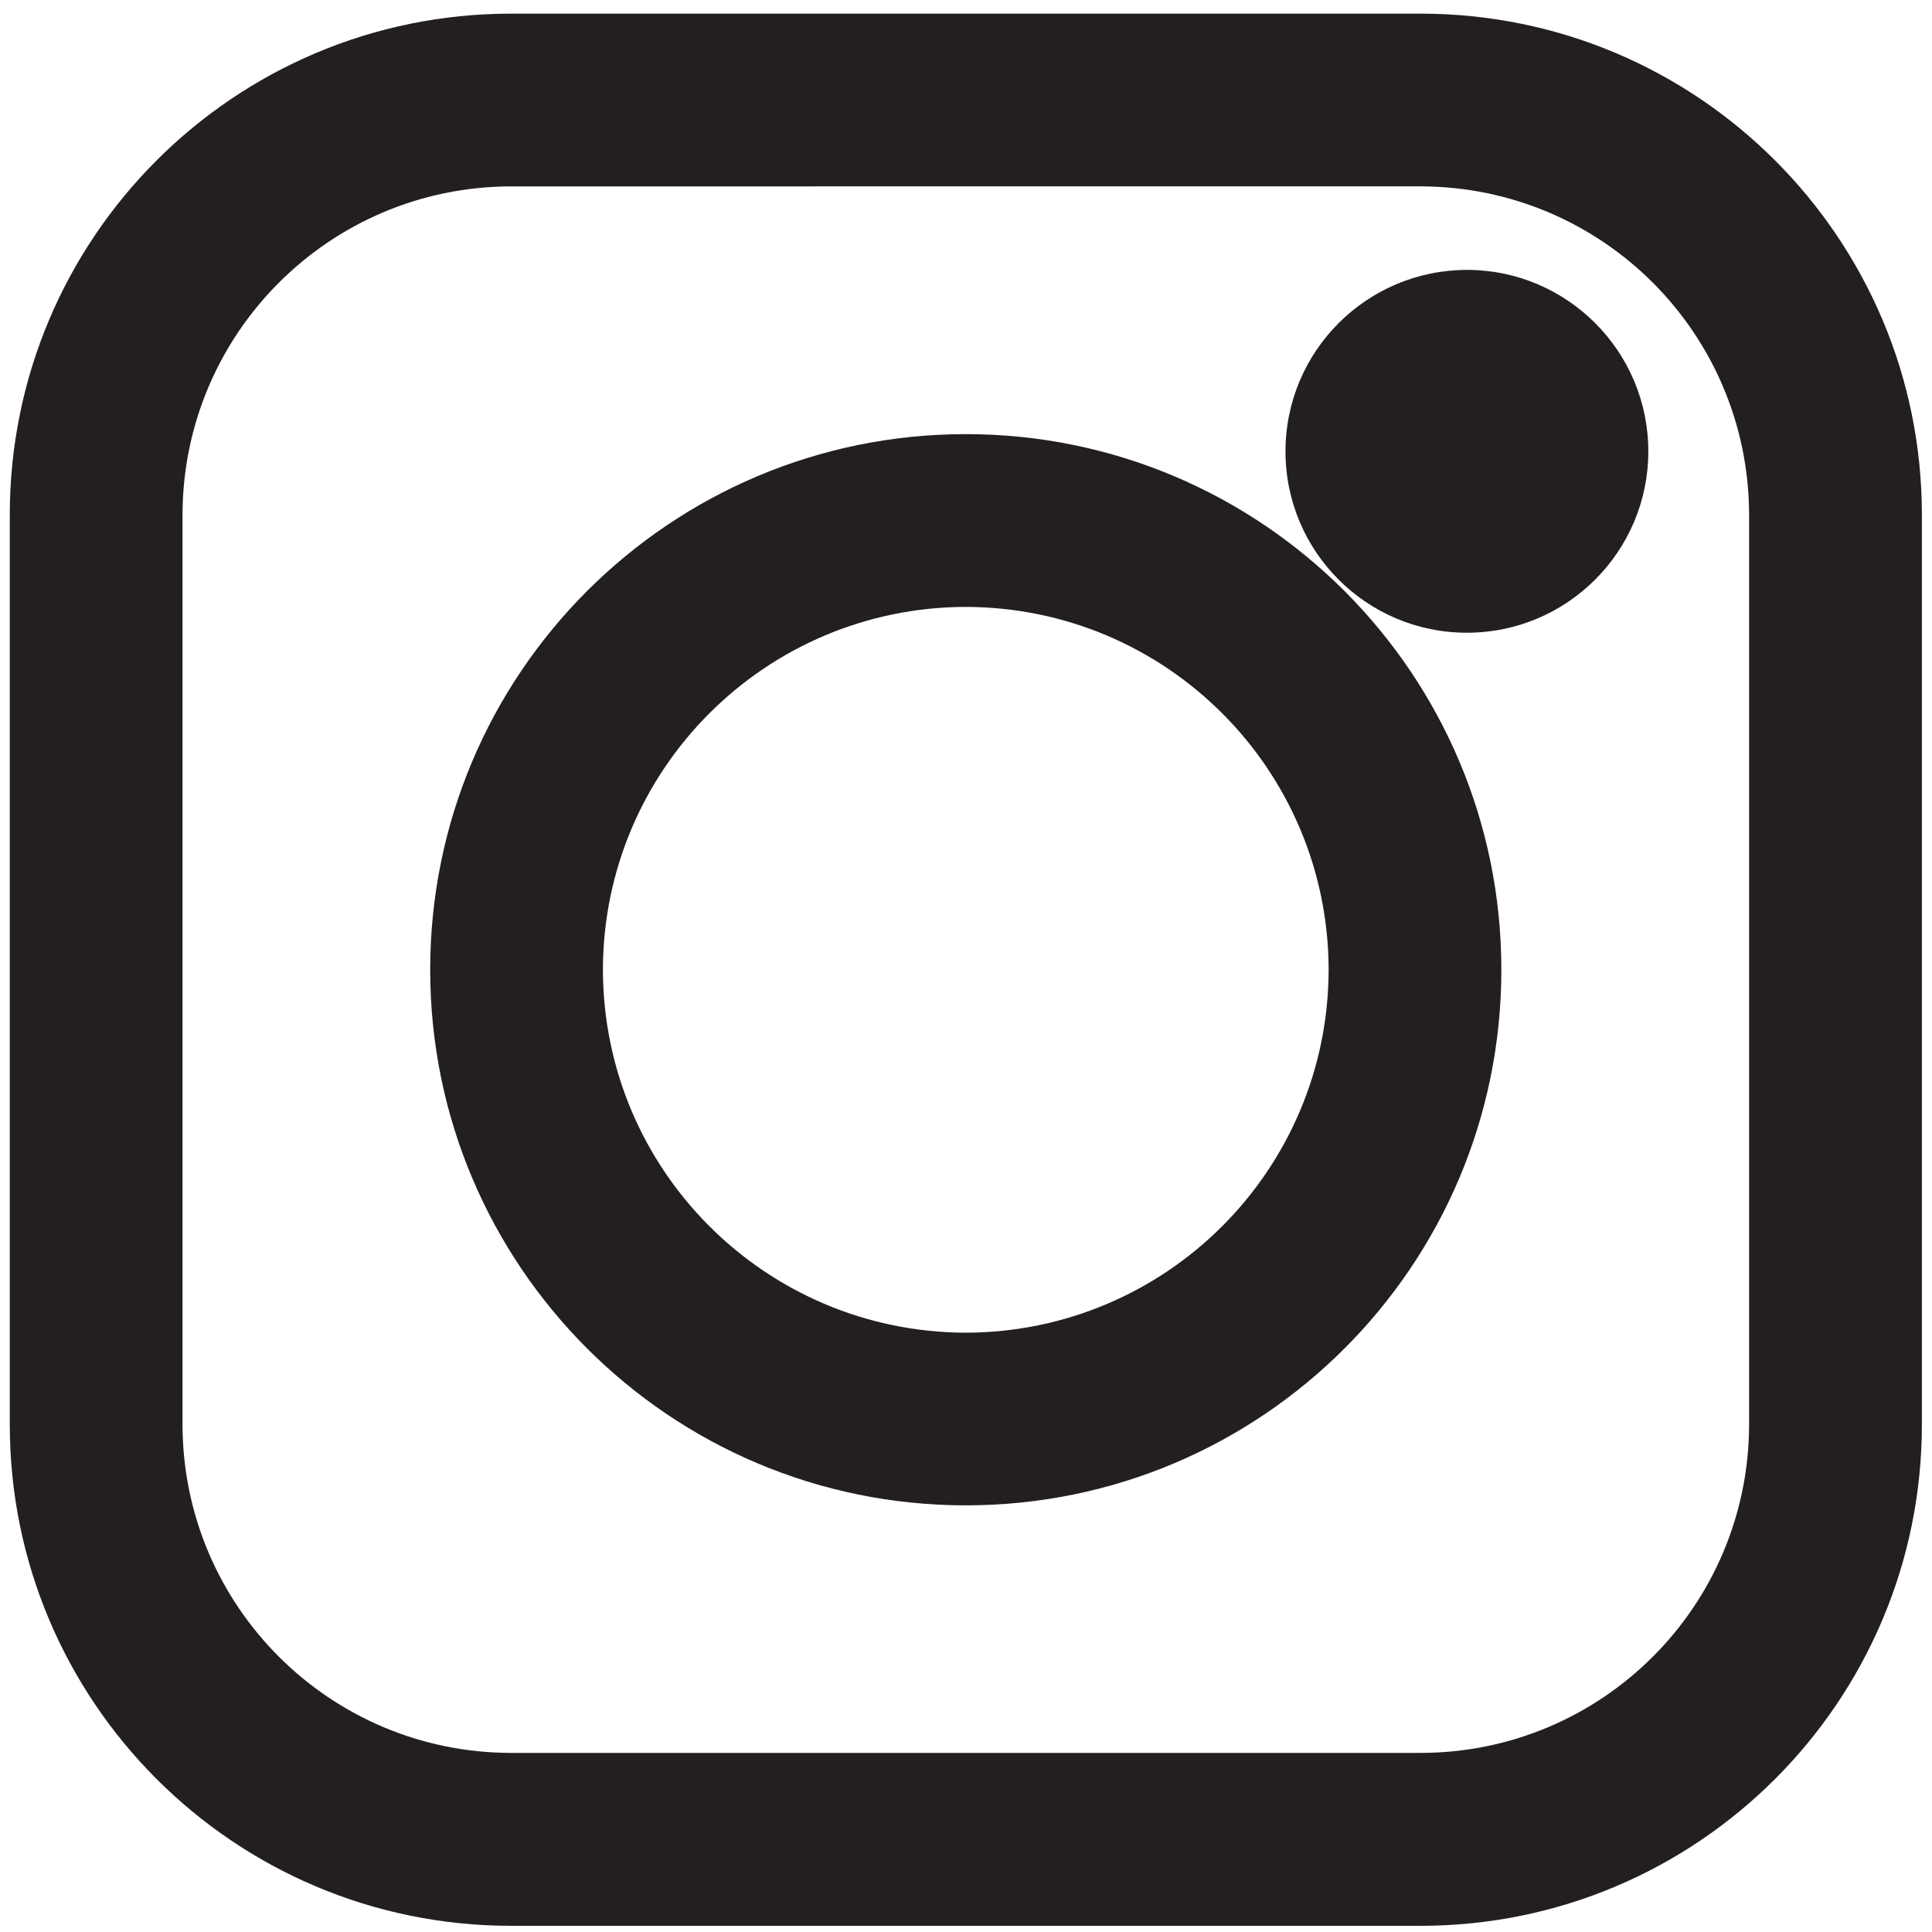
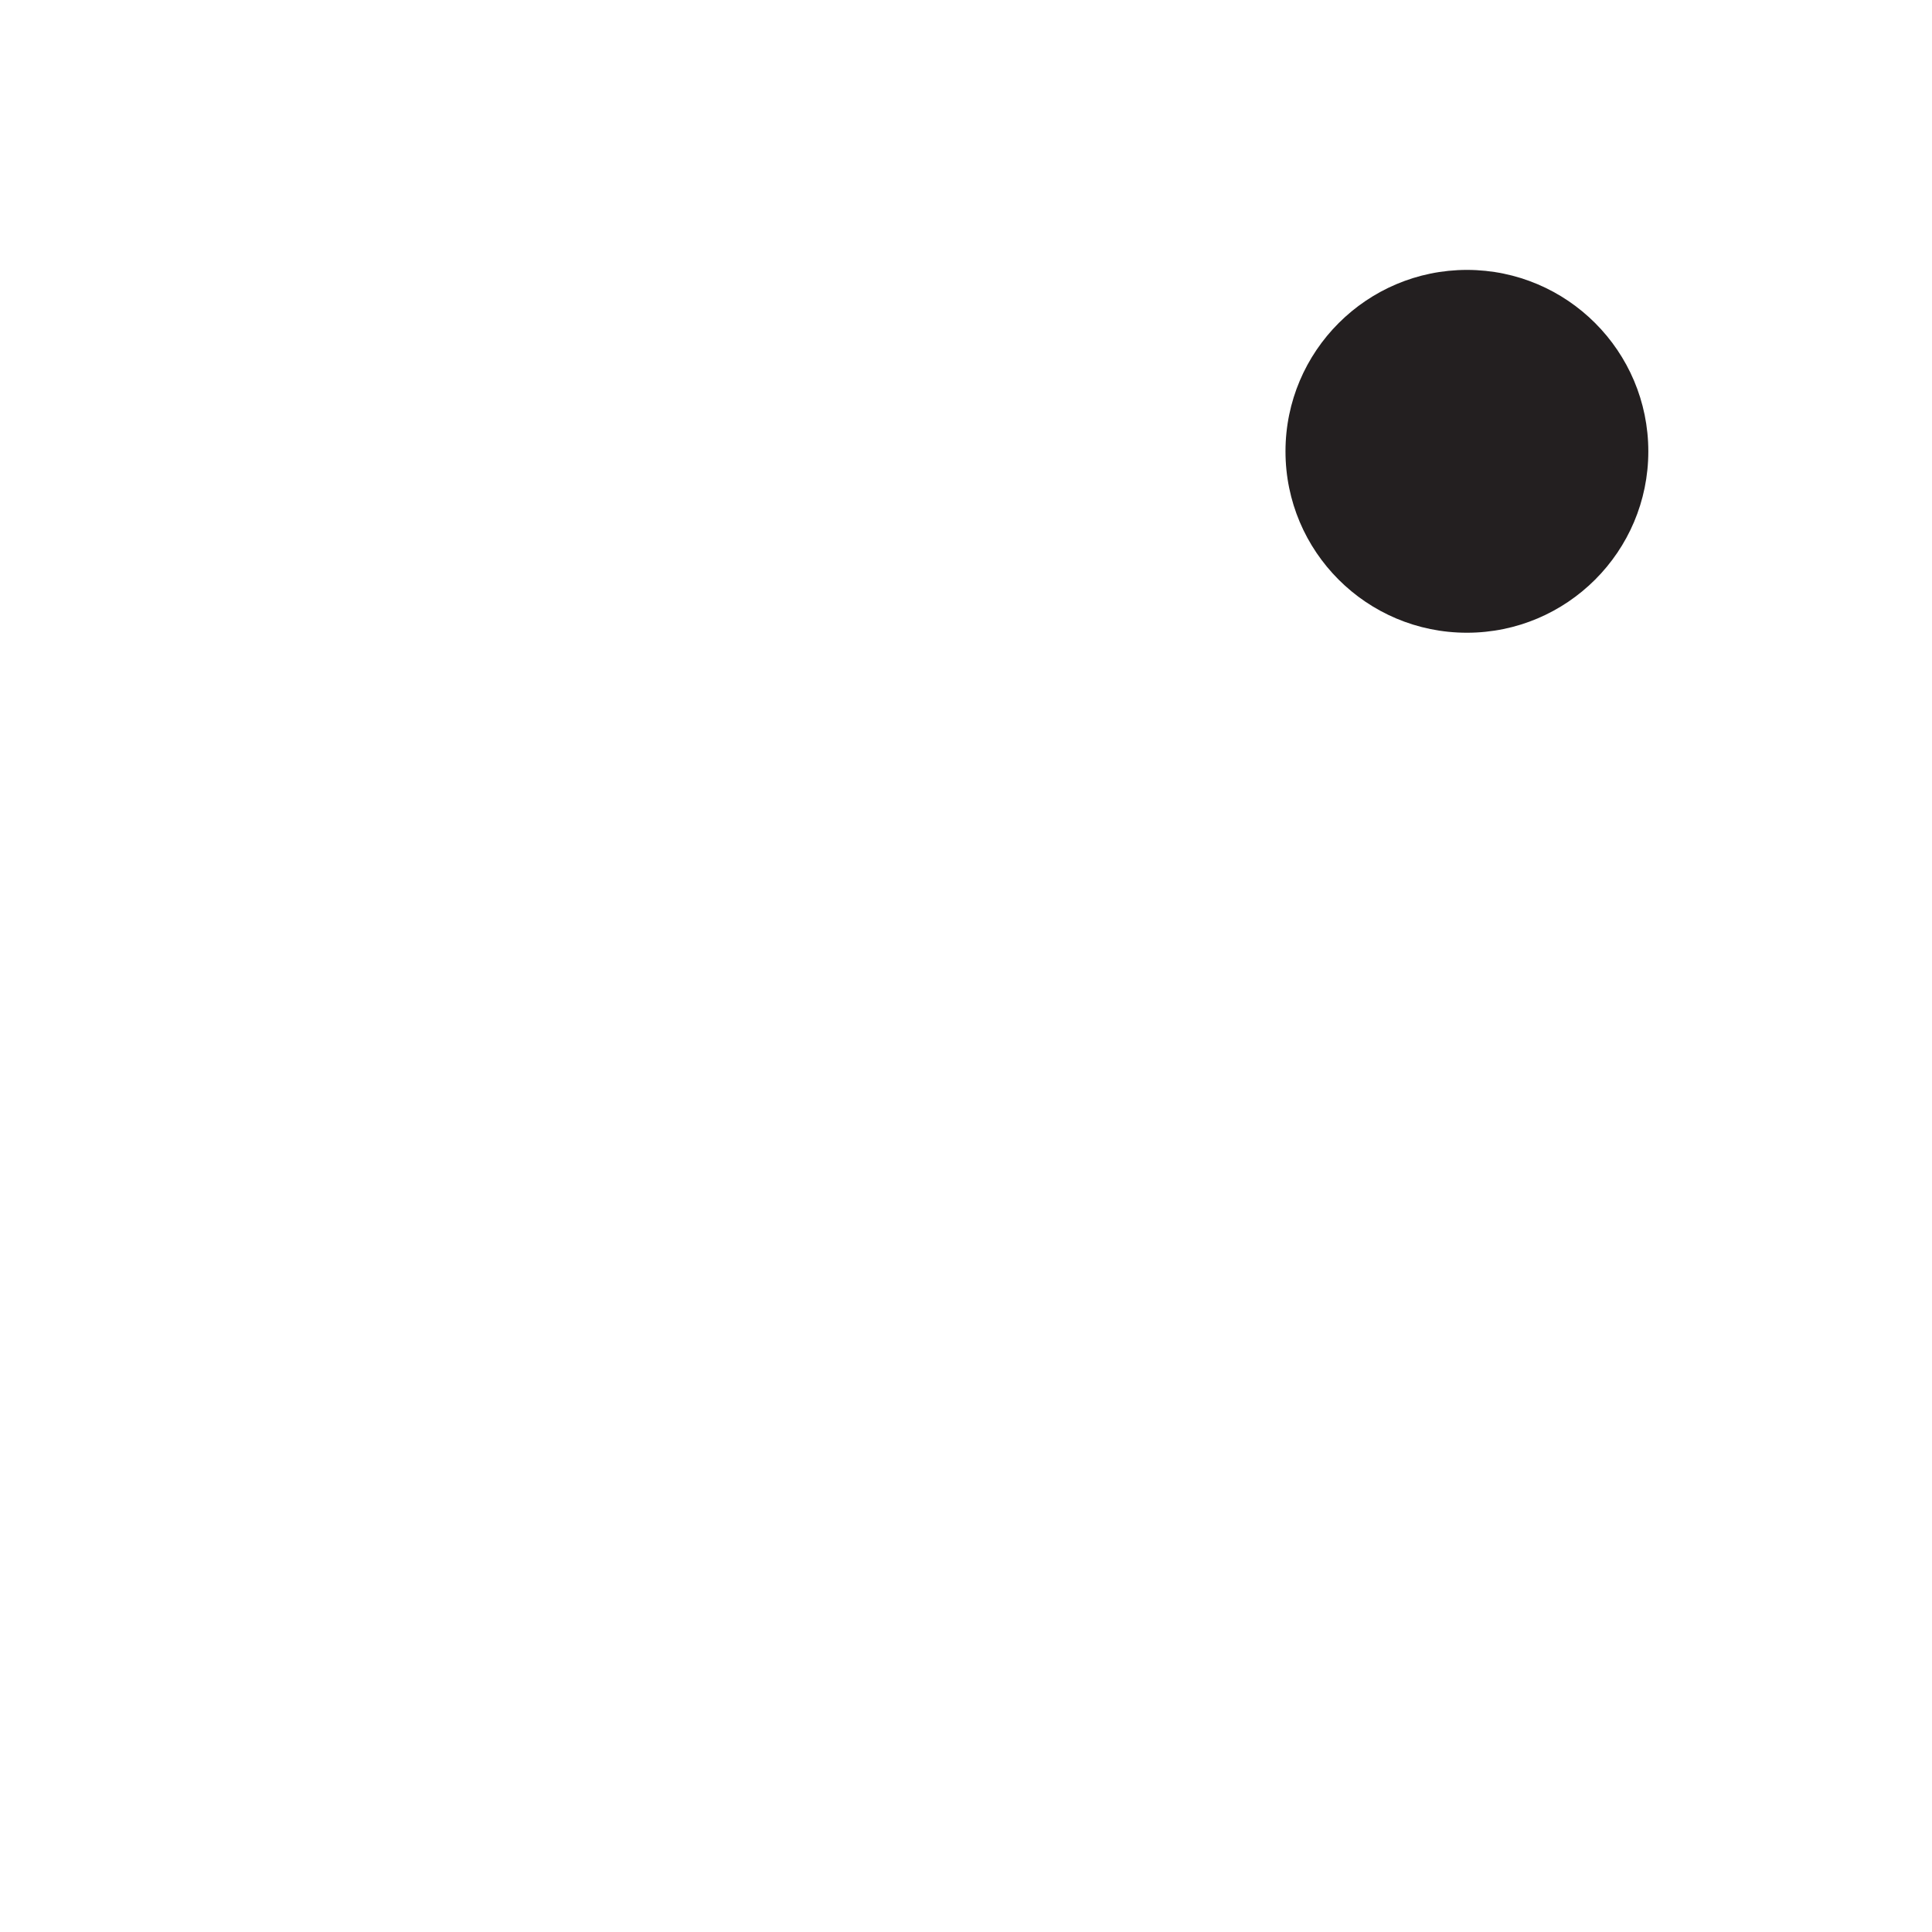
<svg xmlns="http://www.w3.org/2000/svg" version="1.1" x="0px" y="0px" width="30px" height="30px" viewBox="-0.152 -0.212 30 30" enable-background="new -0.152 -0.212 30 30" xml:space="preserve">
  <defs>
</defs>
-   <path fill="none" d="M28.351,21.909c0,3.557-2.884,6.441-6.44,6.441H7.78c-3.556,0-6.439-2.885-6.439-6.441V7.781  c0-3.557,2.883-6.438,6.439-6.438h14.13c3.557,0,6.44,2.882,6.44,6.438V21.909z" />
-   <path fill="#231F20" d="M7.781,29.692C3.483,29.69,0,26.208,0,21.909l0,0V7.781C0,3.484,3.483,0.001,7.781,0l0,0H21.91  c4.297,0.001,7.78,3.484,7.781,7.781l0,0v14.128c-0.001,4.299-3.484,7.781-7.781,7.783l0,0H7.781L7.781,29.692z M2.682,7.781v14.128  c0.005,2.816,2.284,5.094,5.099,5.098l0,0H21.91c2.817-0.004,5.093-2.281,5.098-5.098l0,0V7.781  c-0.005-2.815-2.28-5.093-5.098-5.099l0,0H7.781C4.966,2.688,2.688,4.965,2.682,7.781L2.682,7.781z" />
  <circle fill="none" cx="14.845" cy="14.846" r="6.976" />
-   <path fill="#231F20" d="M6.528,14.846c0-4.594,3.724-8.316,8.317-8.317l0,0c4.594,0.001,8.316,3.724,8.316,8.317l0,0  c0,4.593-3.723,8.317-8.316,8.317l0,0C10.252,23.163,6.528,19.438,6.528,14.846L6.528,14.846z M9.21,14.846  c0.006,3.112,2.523,5.628,5.635,5.636l0,0c3.111-0.008,5.628-2.523,5.634-5.636l0,0c-0.006-3.111-2.522-5.628-5.634-5.634l0,0  C11.733,9.218,9.216,11.735,9.21,14.846L9.21,14.846z" />
  <circle fill="#231F20" cx="22.626" cy="6.797" r="2.548" />
  <path fill="#231F20" d="M19.809,6.797c0-1.556,1.263-2.817,2.818-2.818l0,0c1.554,0.001,2.816,1.262,2.816,2.818l0,0  c0,1.555-1.263,2.816-2.816,2.816l0,0C21.071,9.614,19.809,8.353,19.809,6.797L19.809,6.797z M20.345,6.797  c0.003,1.258,1.021,2.278,2.282,2.28l0,0c1.258-0.001,2.277-1.021,2.279-2.28l0,0c-0.002-1.26-1.021-2.279-2.279-2.281l0,0  C21.366,4.519,20.348,5.537,20.345,6.797L20.345,6.797z" />
</svg>